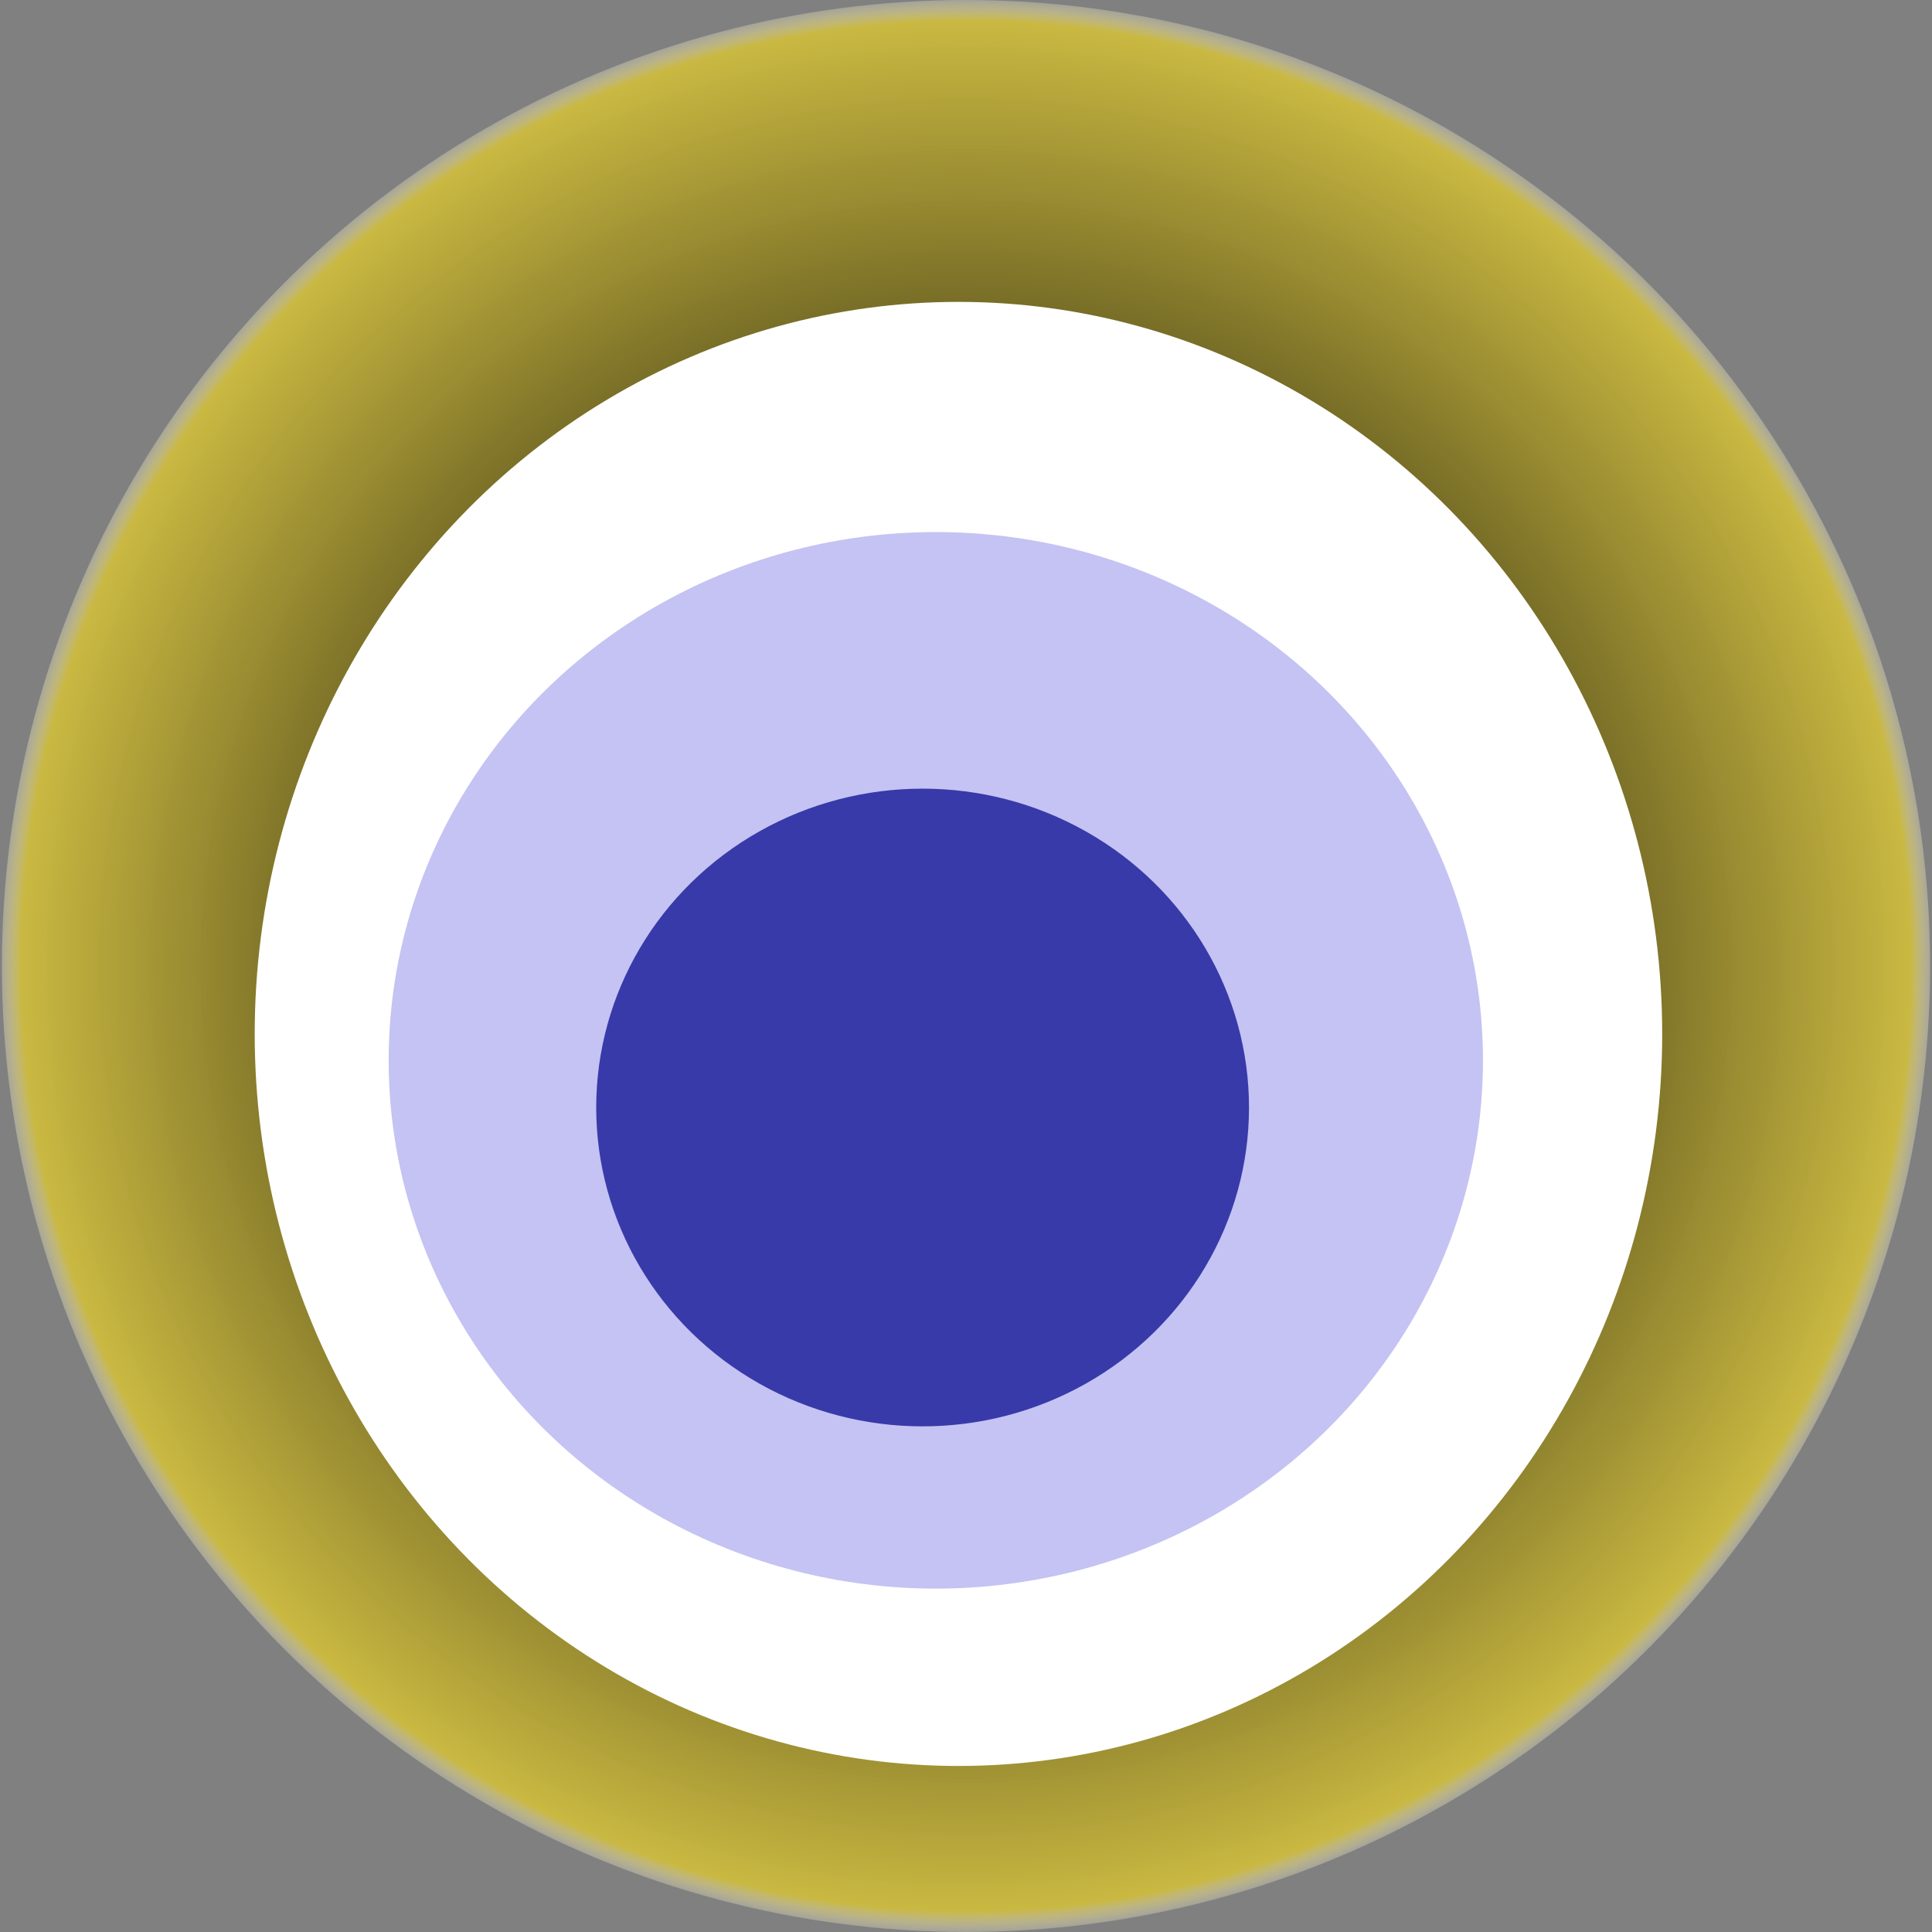
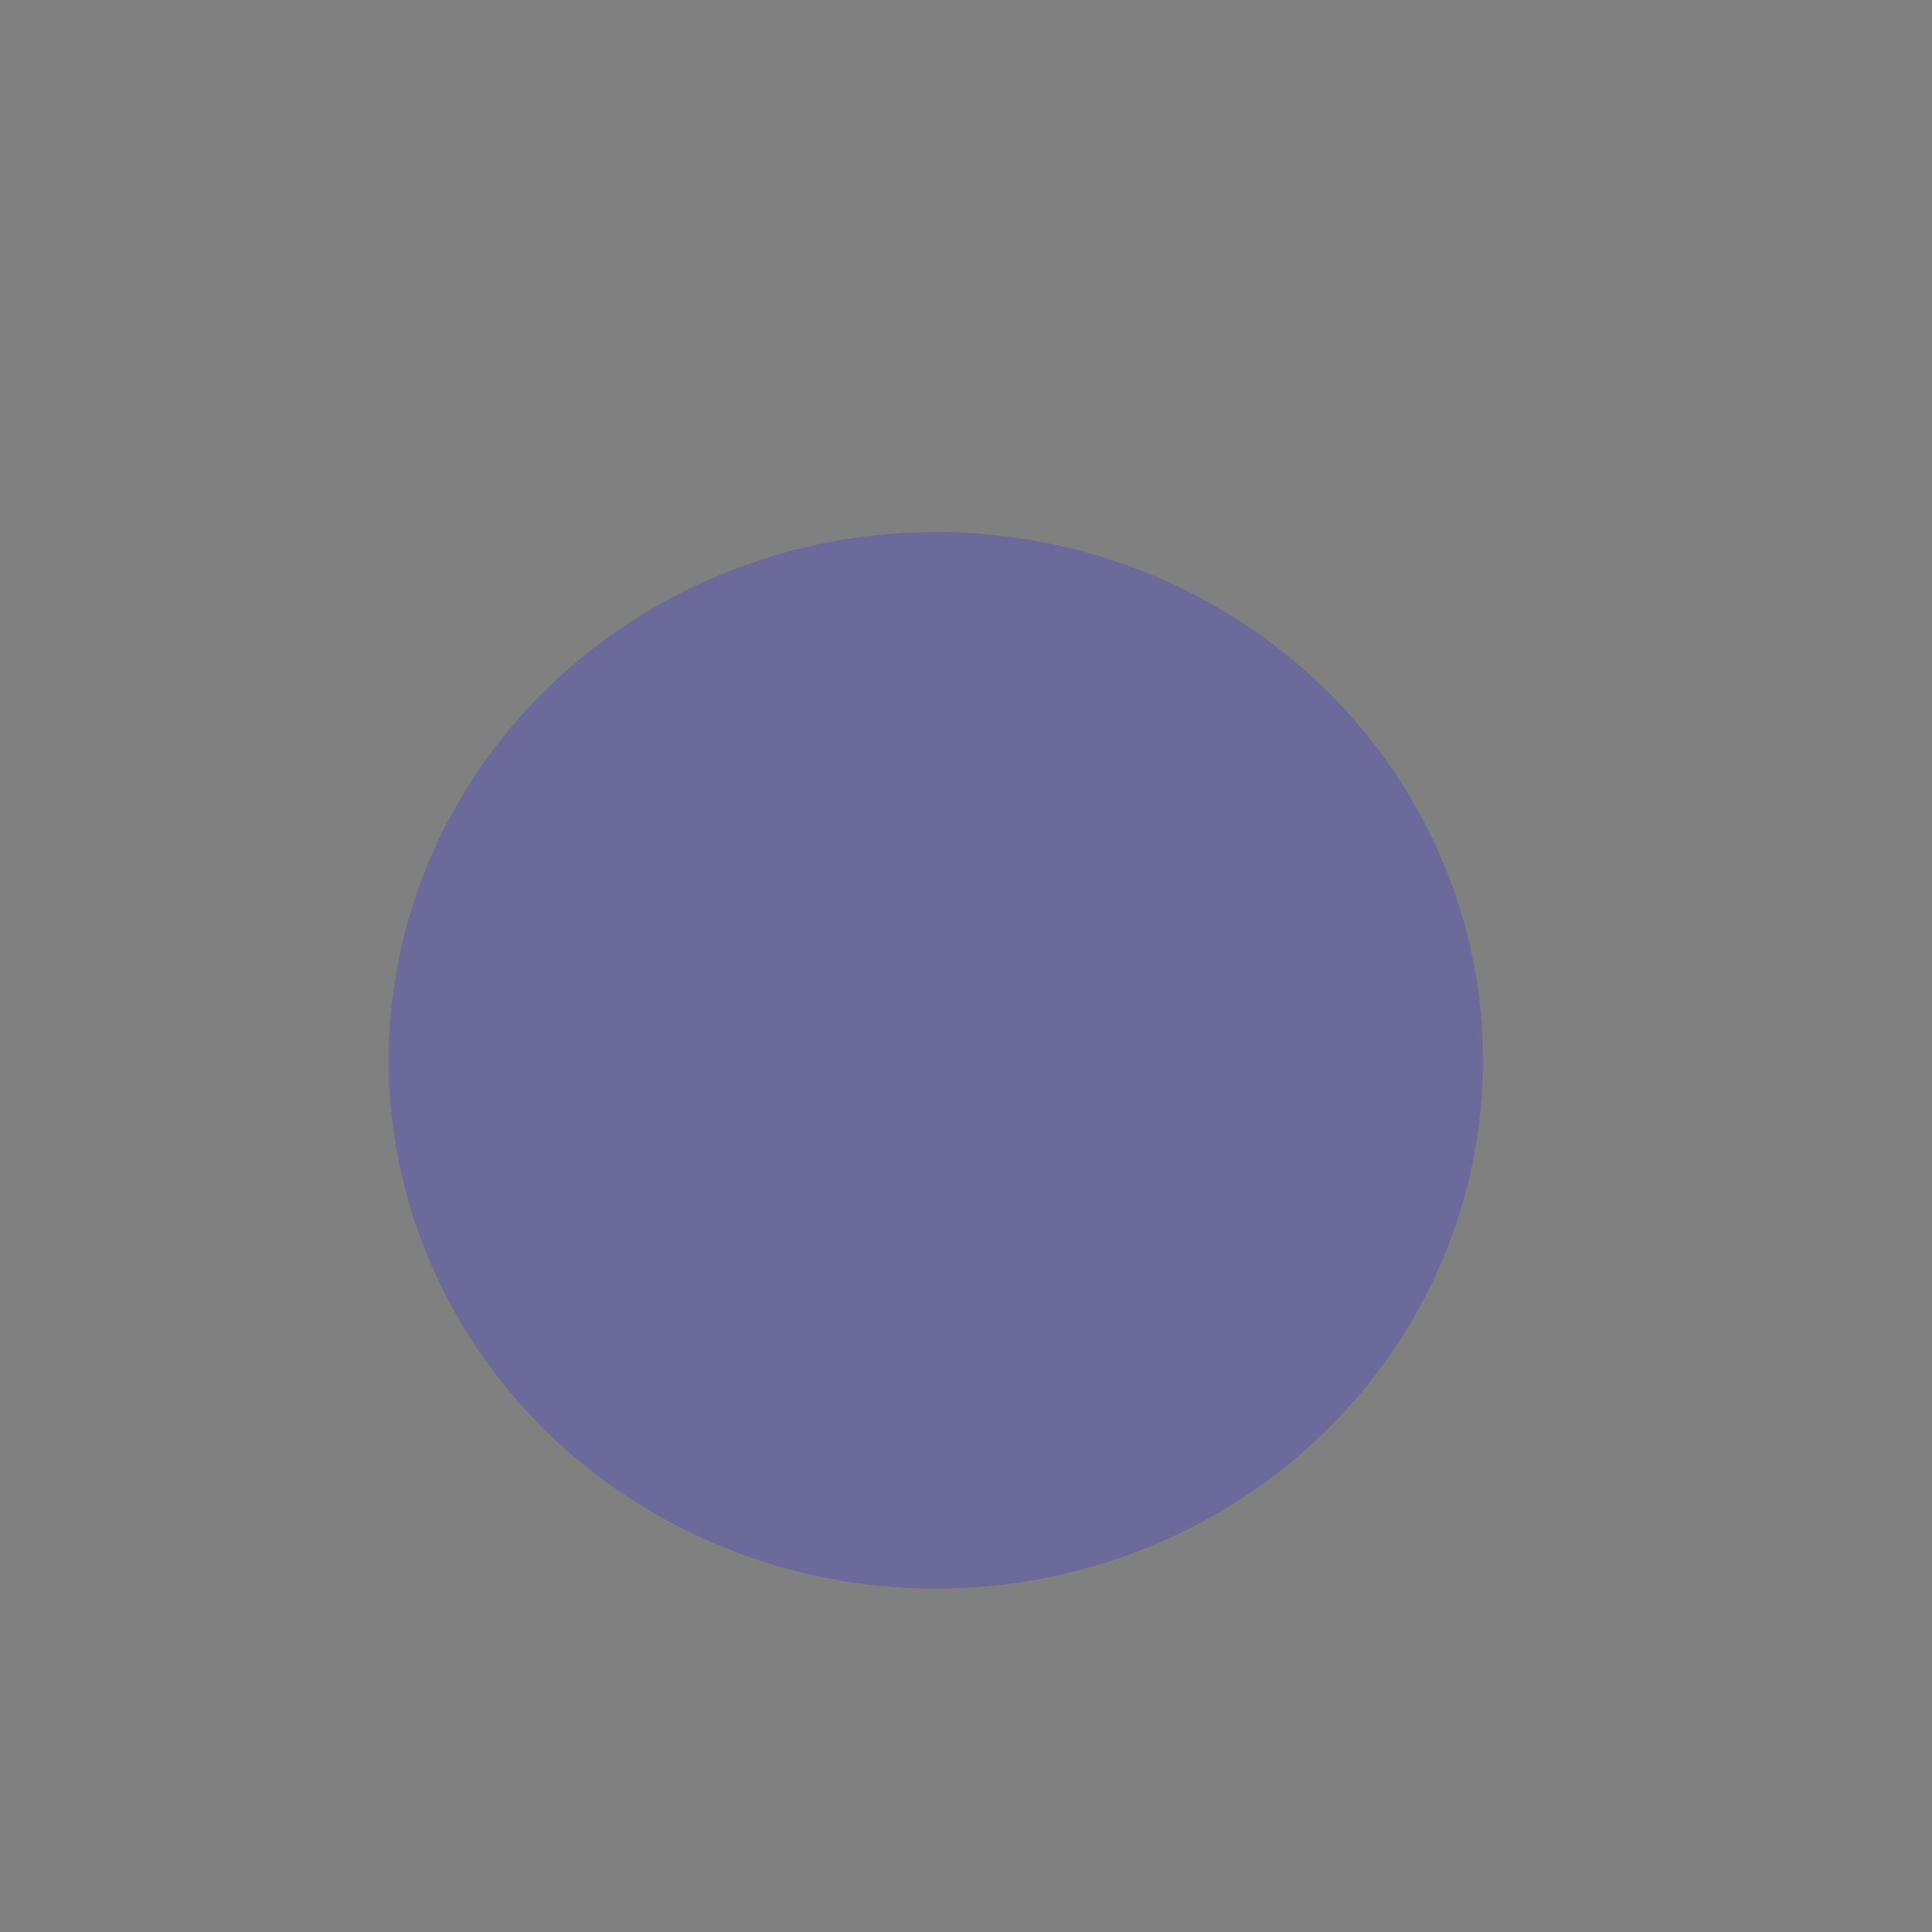
<svg xmlns="http://www.w3.org/2000/svg" width="1024" height="1024">
  <rect width="100%" height="100%" fill="#808080" stroke="none" />
  <g>
    <title>0x4721b8e0594ca55d21d5de430dc8076820ecb896</title>
-     <ellipse ry="512" rx="511" cy="512" cx="512" fill="url(#e_1_g)" />
-     <ellipse ry="388" rx="373" cy="548" cx="508" fill="#FFF" />
    <ellipse ry="280" rx="290" cy="562" cx="496" fill="rgba(58,54,214,0.3)" />
-     <ellipse ry="169" rx="173" cy="587" cx="489" fill="rgba(22, 24, 150, 0.8)" />
    <animateTransform attributeName="transform" begin="0s" dur="11s" type="rotate" from="0 512 512" to="360 512 512" repeatCount="indefinite" />
    <defs>
      <radialGradient id="e_1_g">
        <stop offset="30%" stop-color="#000" />
        <stop offset="97%" stop-color="rgba(209,190,58,0.9)" />
        <stop offset="100%" stop-color="rgba(255,255,255,0.1)" />
      </radialGradient>
    </defs>
  </g>
</svg>